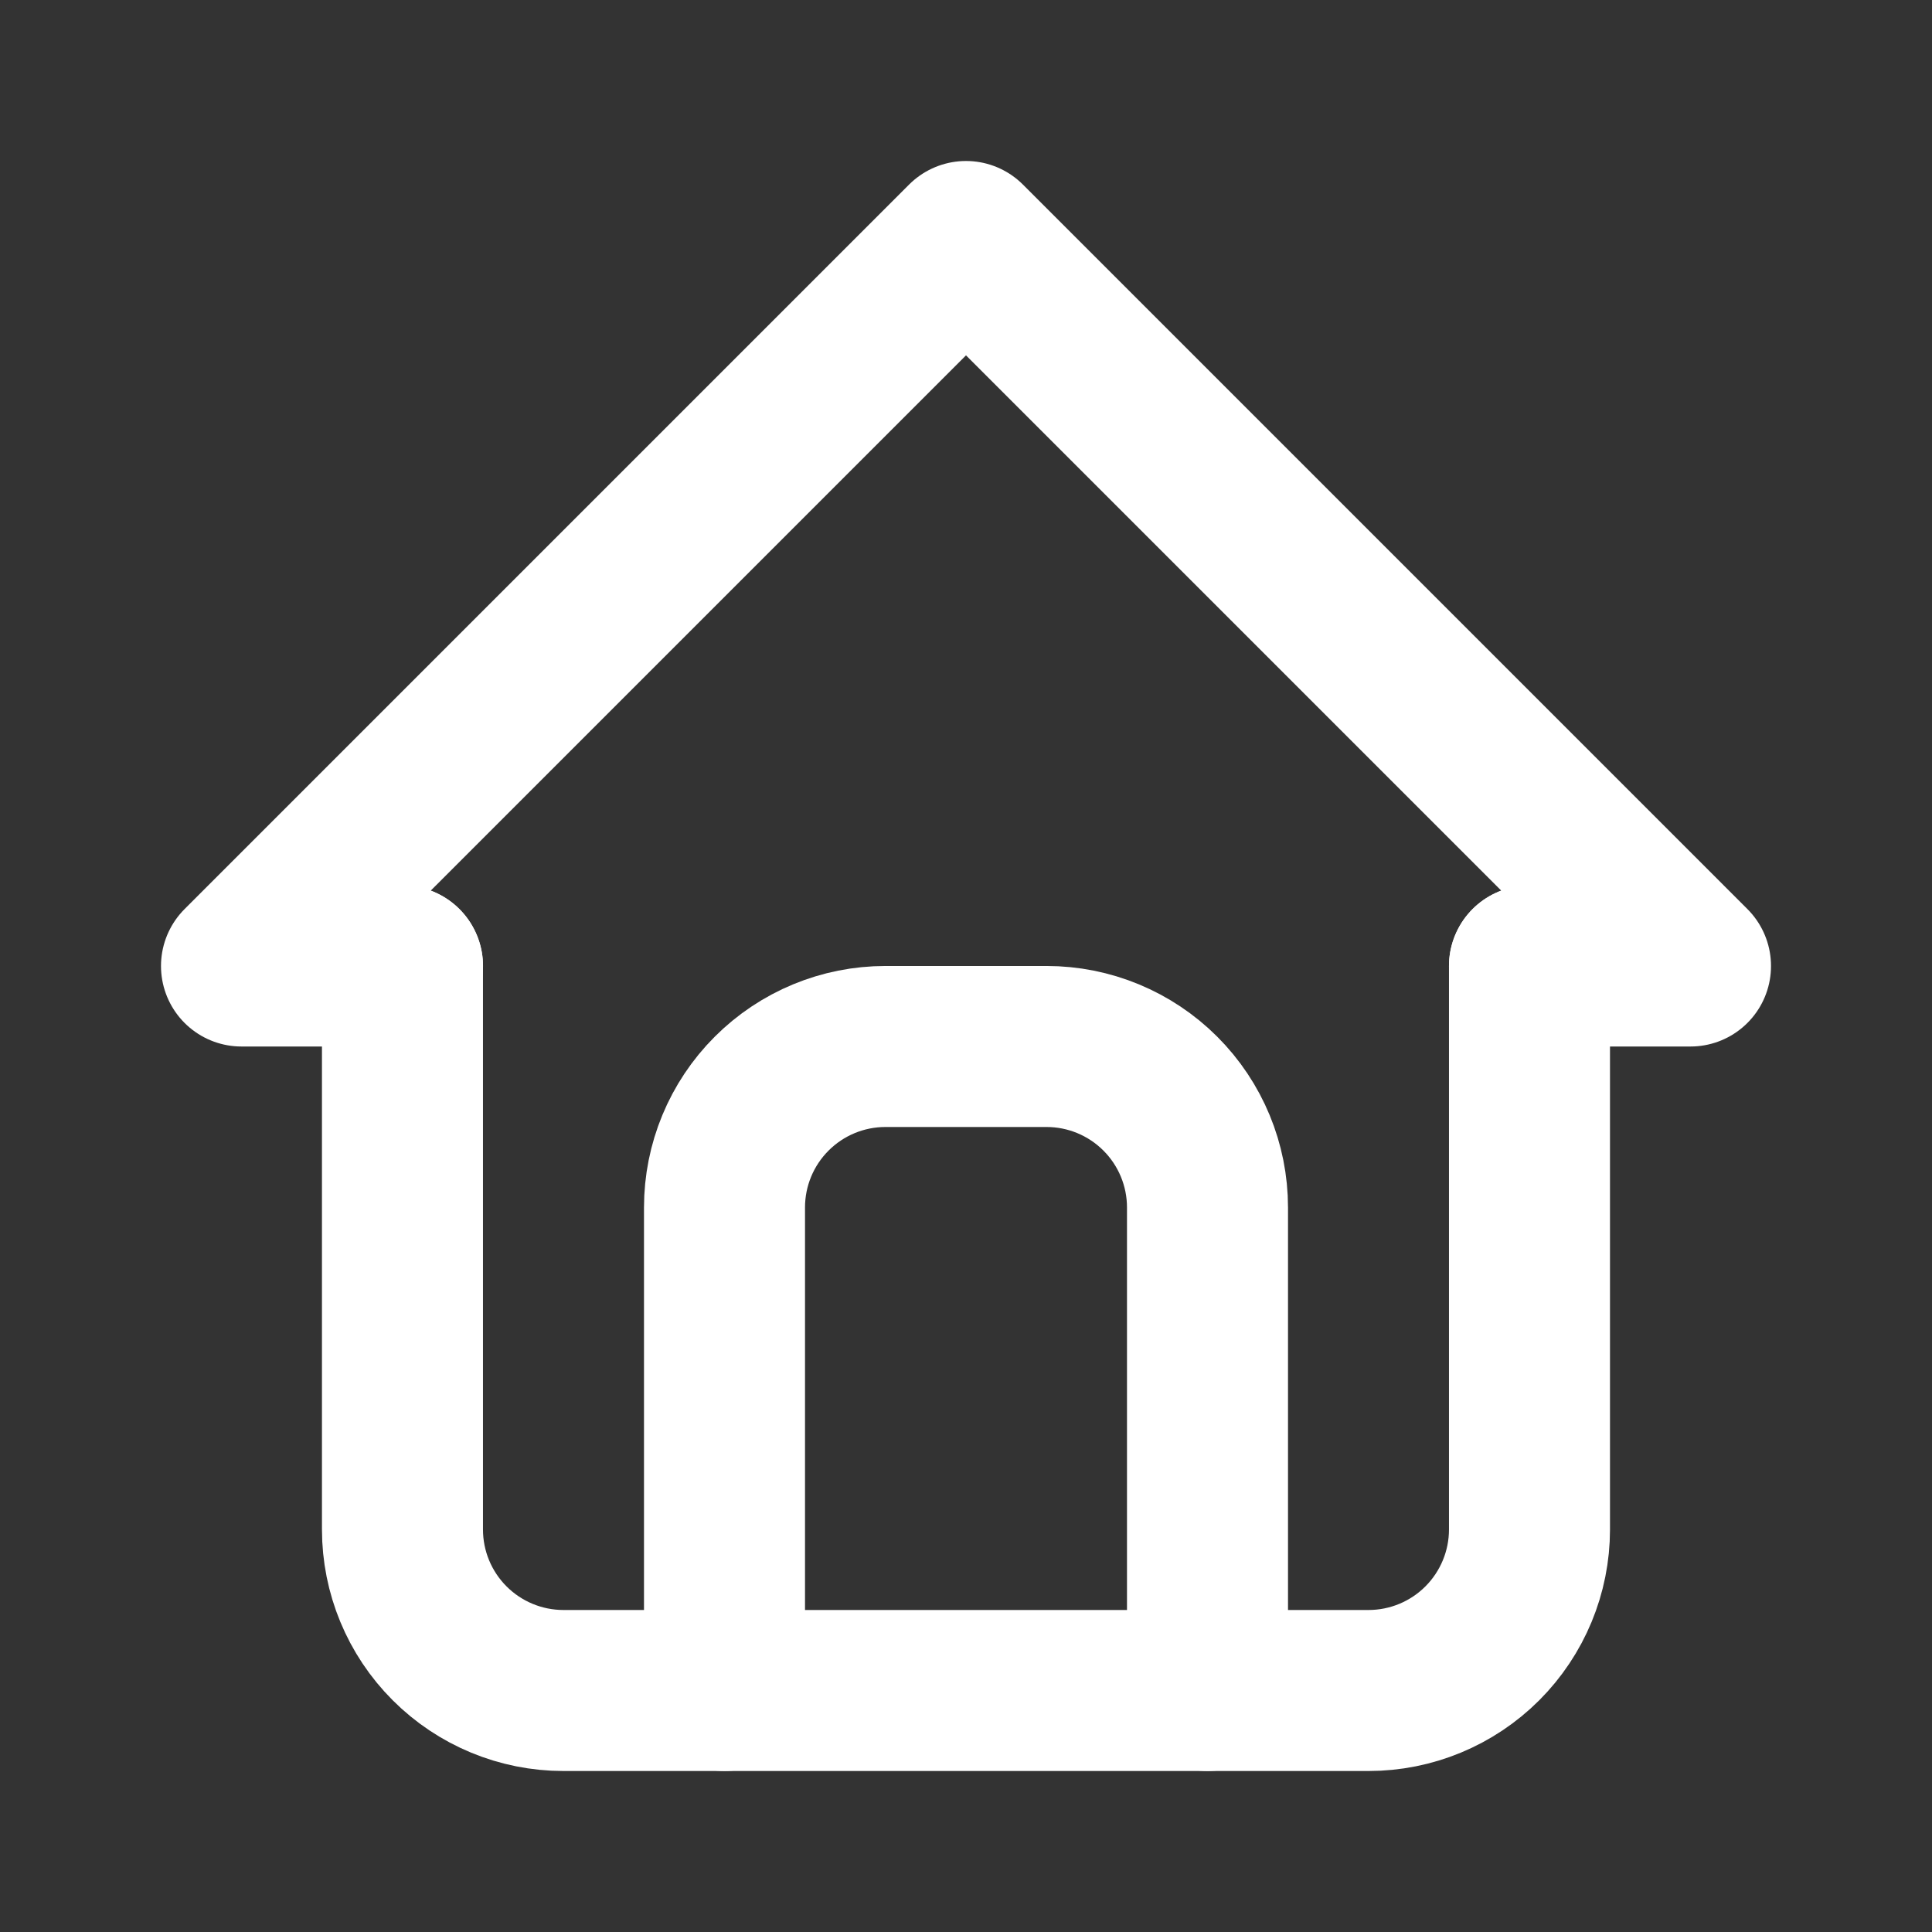
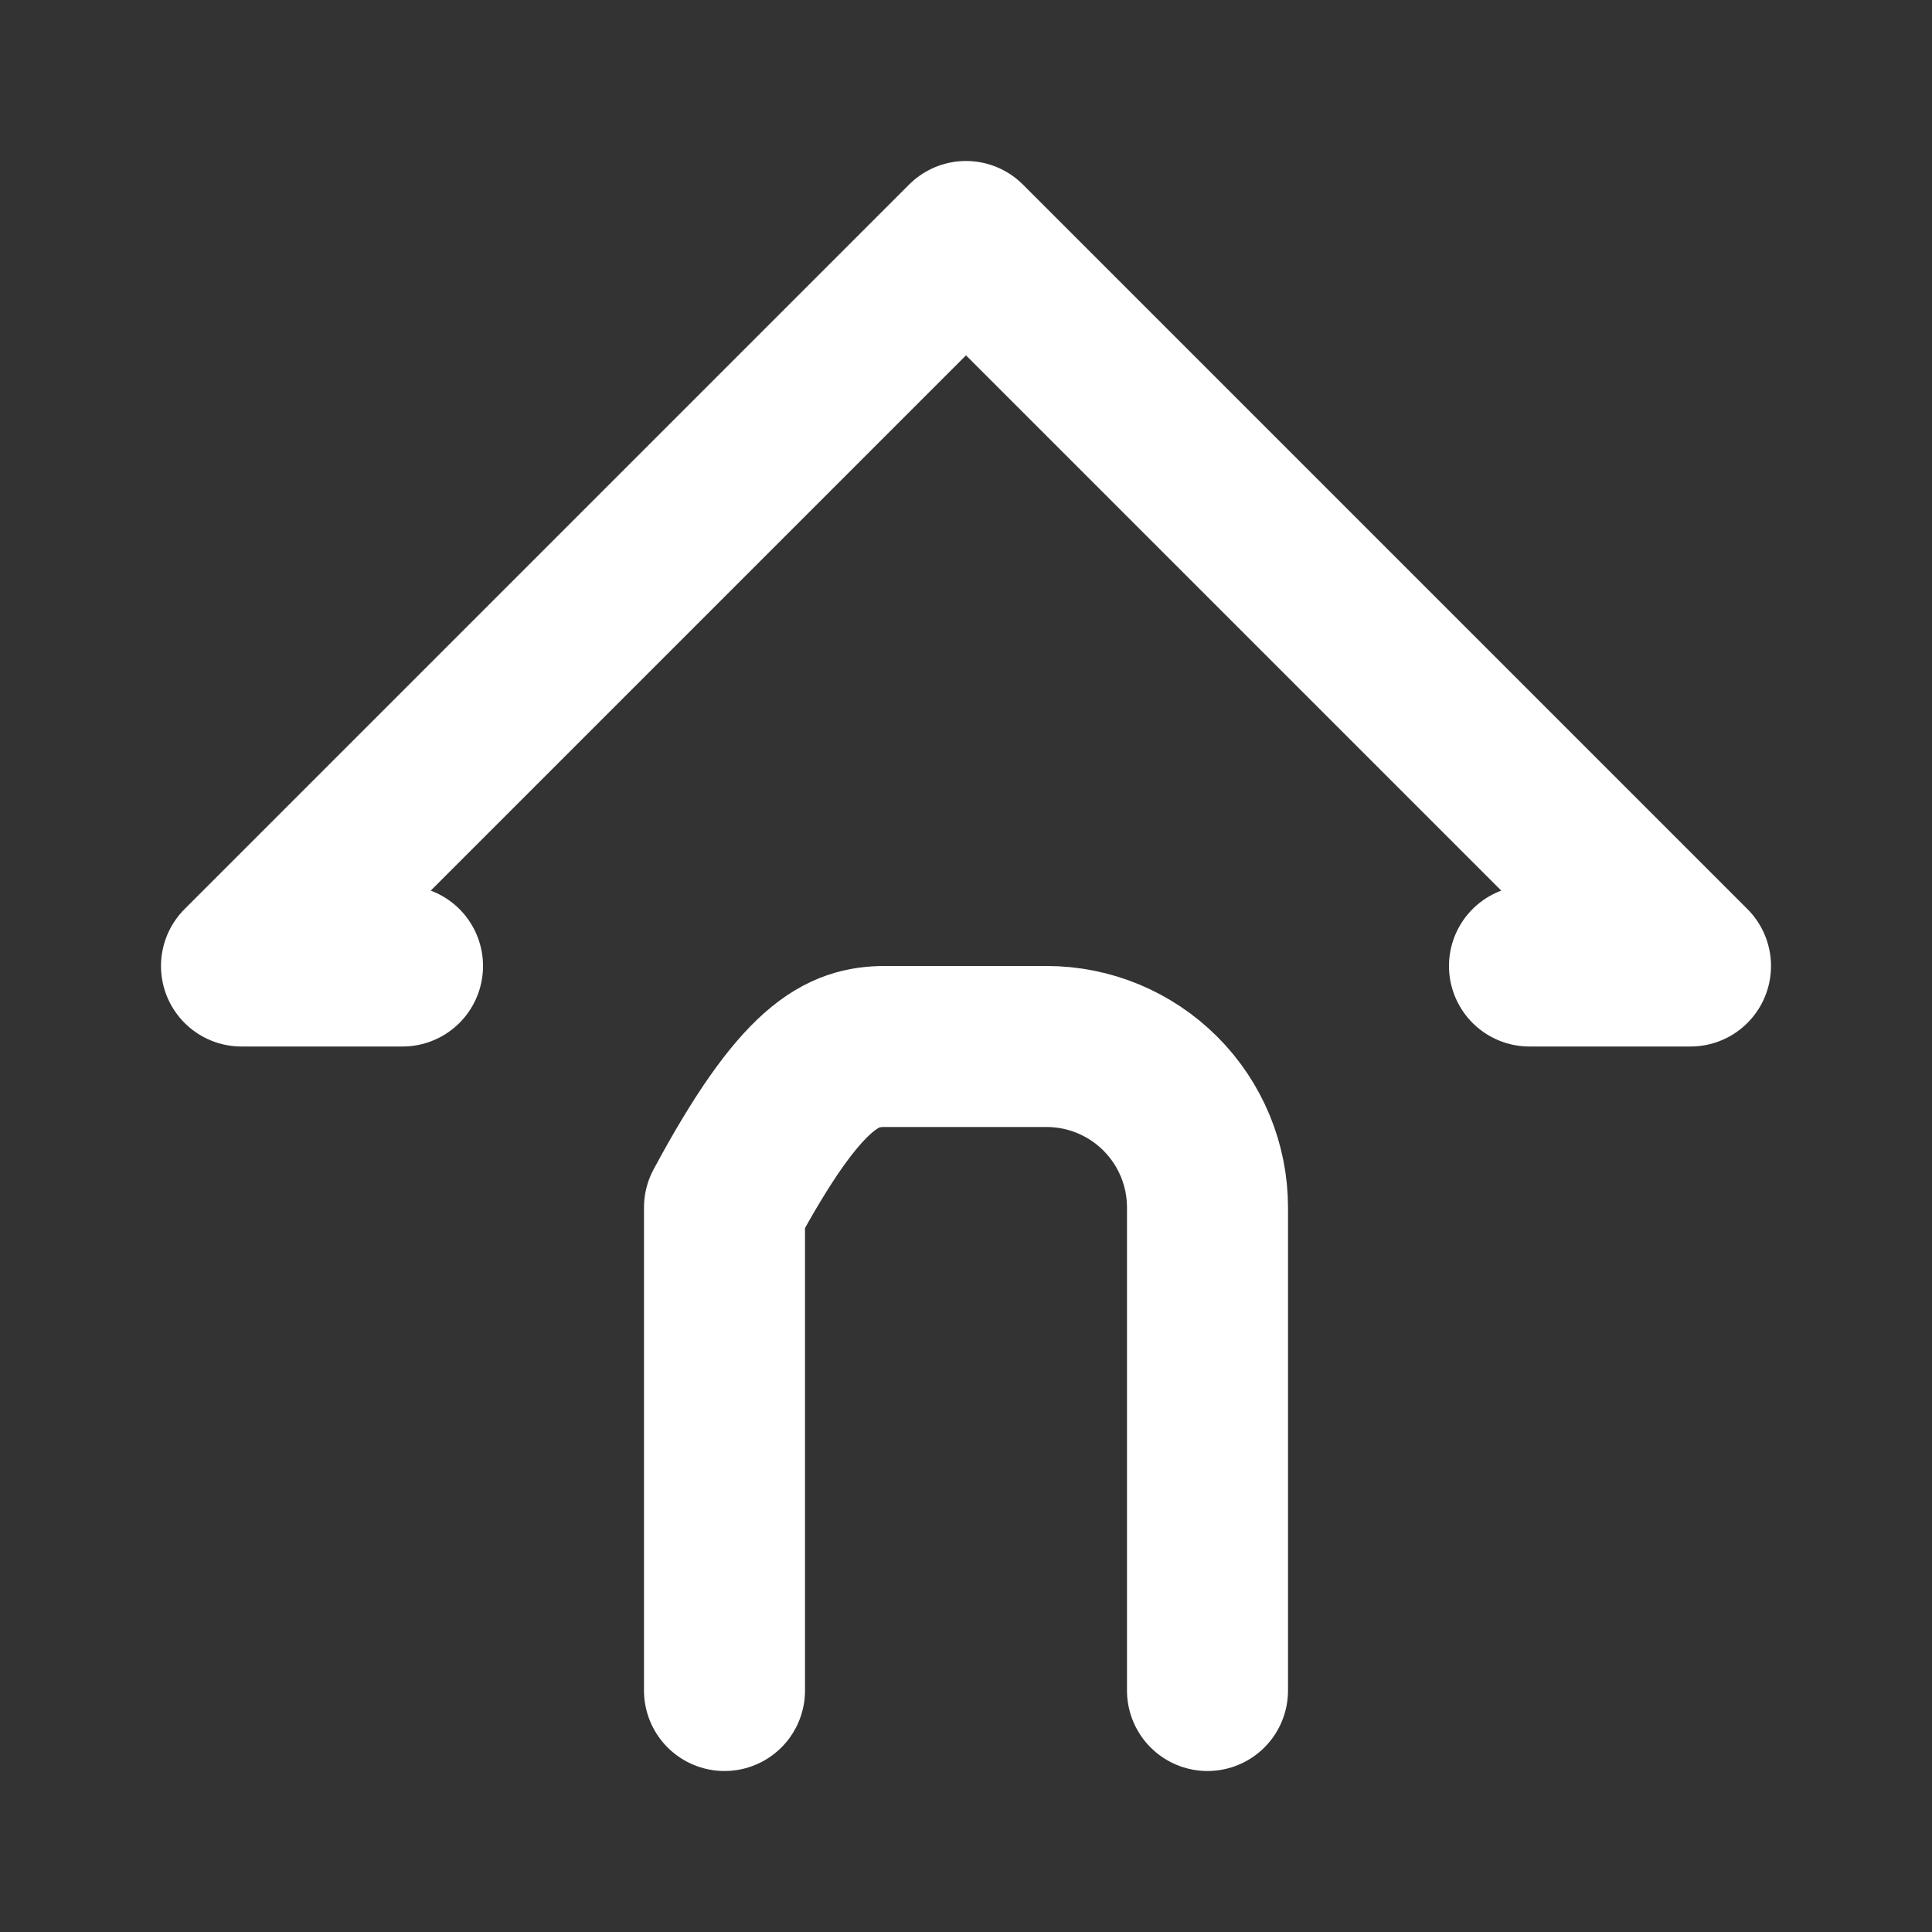
<svg xmlns="http://www.w3.org/2000/svg" width="44" height="44" viewBox="0 0 44 44" fill="none">
  <rect x="0" y="0" width="44" height="44" fill="#333333" stroke="none" />
  <g id="Frame" clip-path="url(#clip0_5231_558)">
    <path id="Vector" d="M9.167 22H5.5L22 5.5L38.5 22H34.833" stroke="white" stroke-width="3.667" stroke-linecap="round" stroke-linejoin="round" />
-     <path id="Vector_2" d="M9.166 22V34.833C9.166 35.806 9.552 36.738 10.24 37.426C10.928 38.114 11.86 38.5 12.833 38.5H31.166C32.139 38.5 33.071 38.114 33.759 37.426C34.446 36.738 34.833 35.806 34.833 34.833V22" stroke="white" stroke-width="3.667" stroke-linecap="round" stroke-linejoin="round" />
-     <path id="Vector_3" d="M16.5 38.5V27.5C16.5 26.527 16.886 25.595 17.574 24.907C18.262 24.219 19.194 23.833 20.167 23.833H23.833C24.806 23.833 25.738 24.219 26.426 24.907C27.114 25.595 27.5 26.527 27.5 27.5V38.5" stroke="white" stroke-width="3.667" stroke-linecap="round" stroke-linejoin="round" />
+     <path id="Vector_3" d="M16.5 38.5V27.5C18.262 24.219 19.194 23.833 20.167 23.833H23.833C24.806 23.833 25.738 24.219 26.426 24.907C27.114 25.595 27.5 26.527 27.5 27.5V38.5" stroke="white" stroke-width="3.667" stroke-linecap="round" stroke-linejoin="round" />
  </g>
  <defs>
    <clipPath id="clip0_5231_558">
      <rect width="44" height="44" fill="white" />
    </clipPath>
  </defs>
</svg>